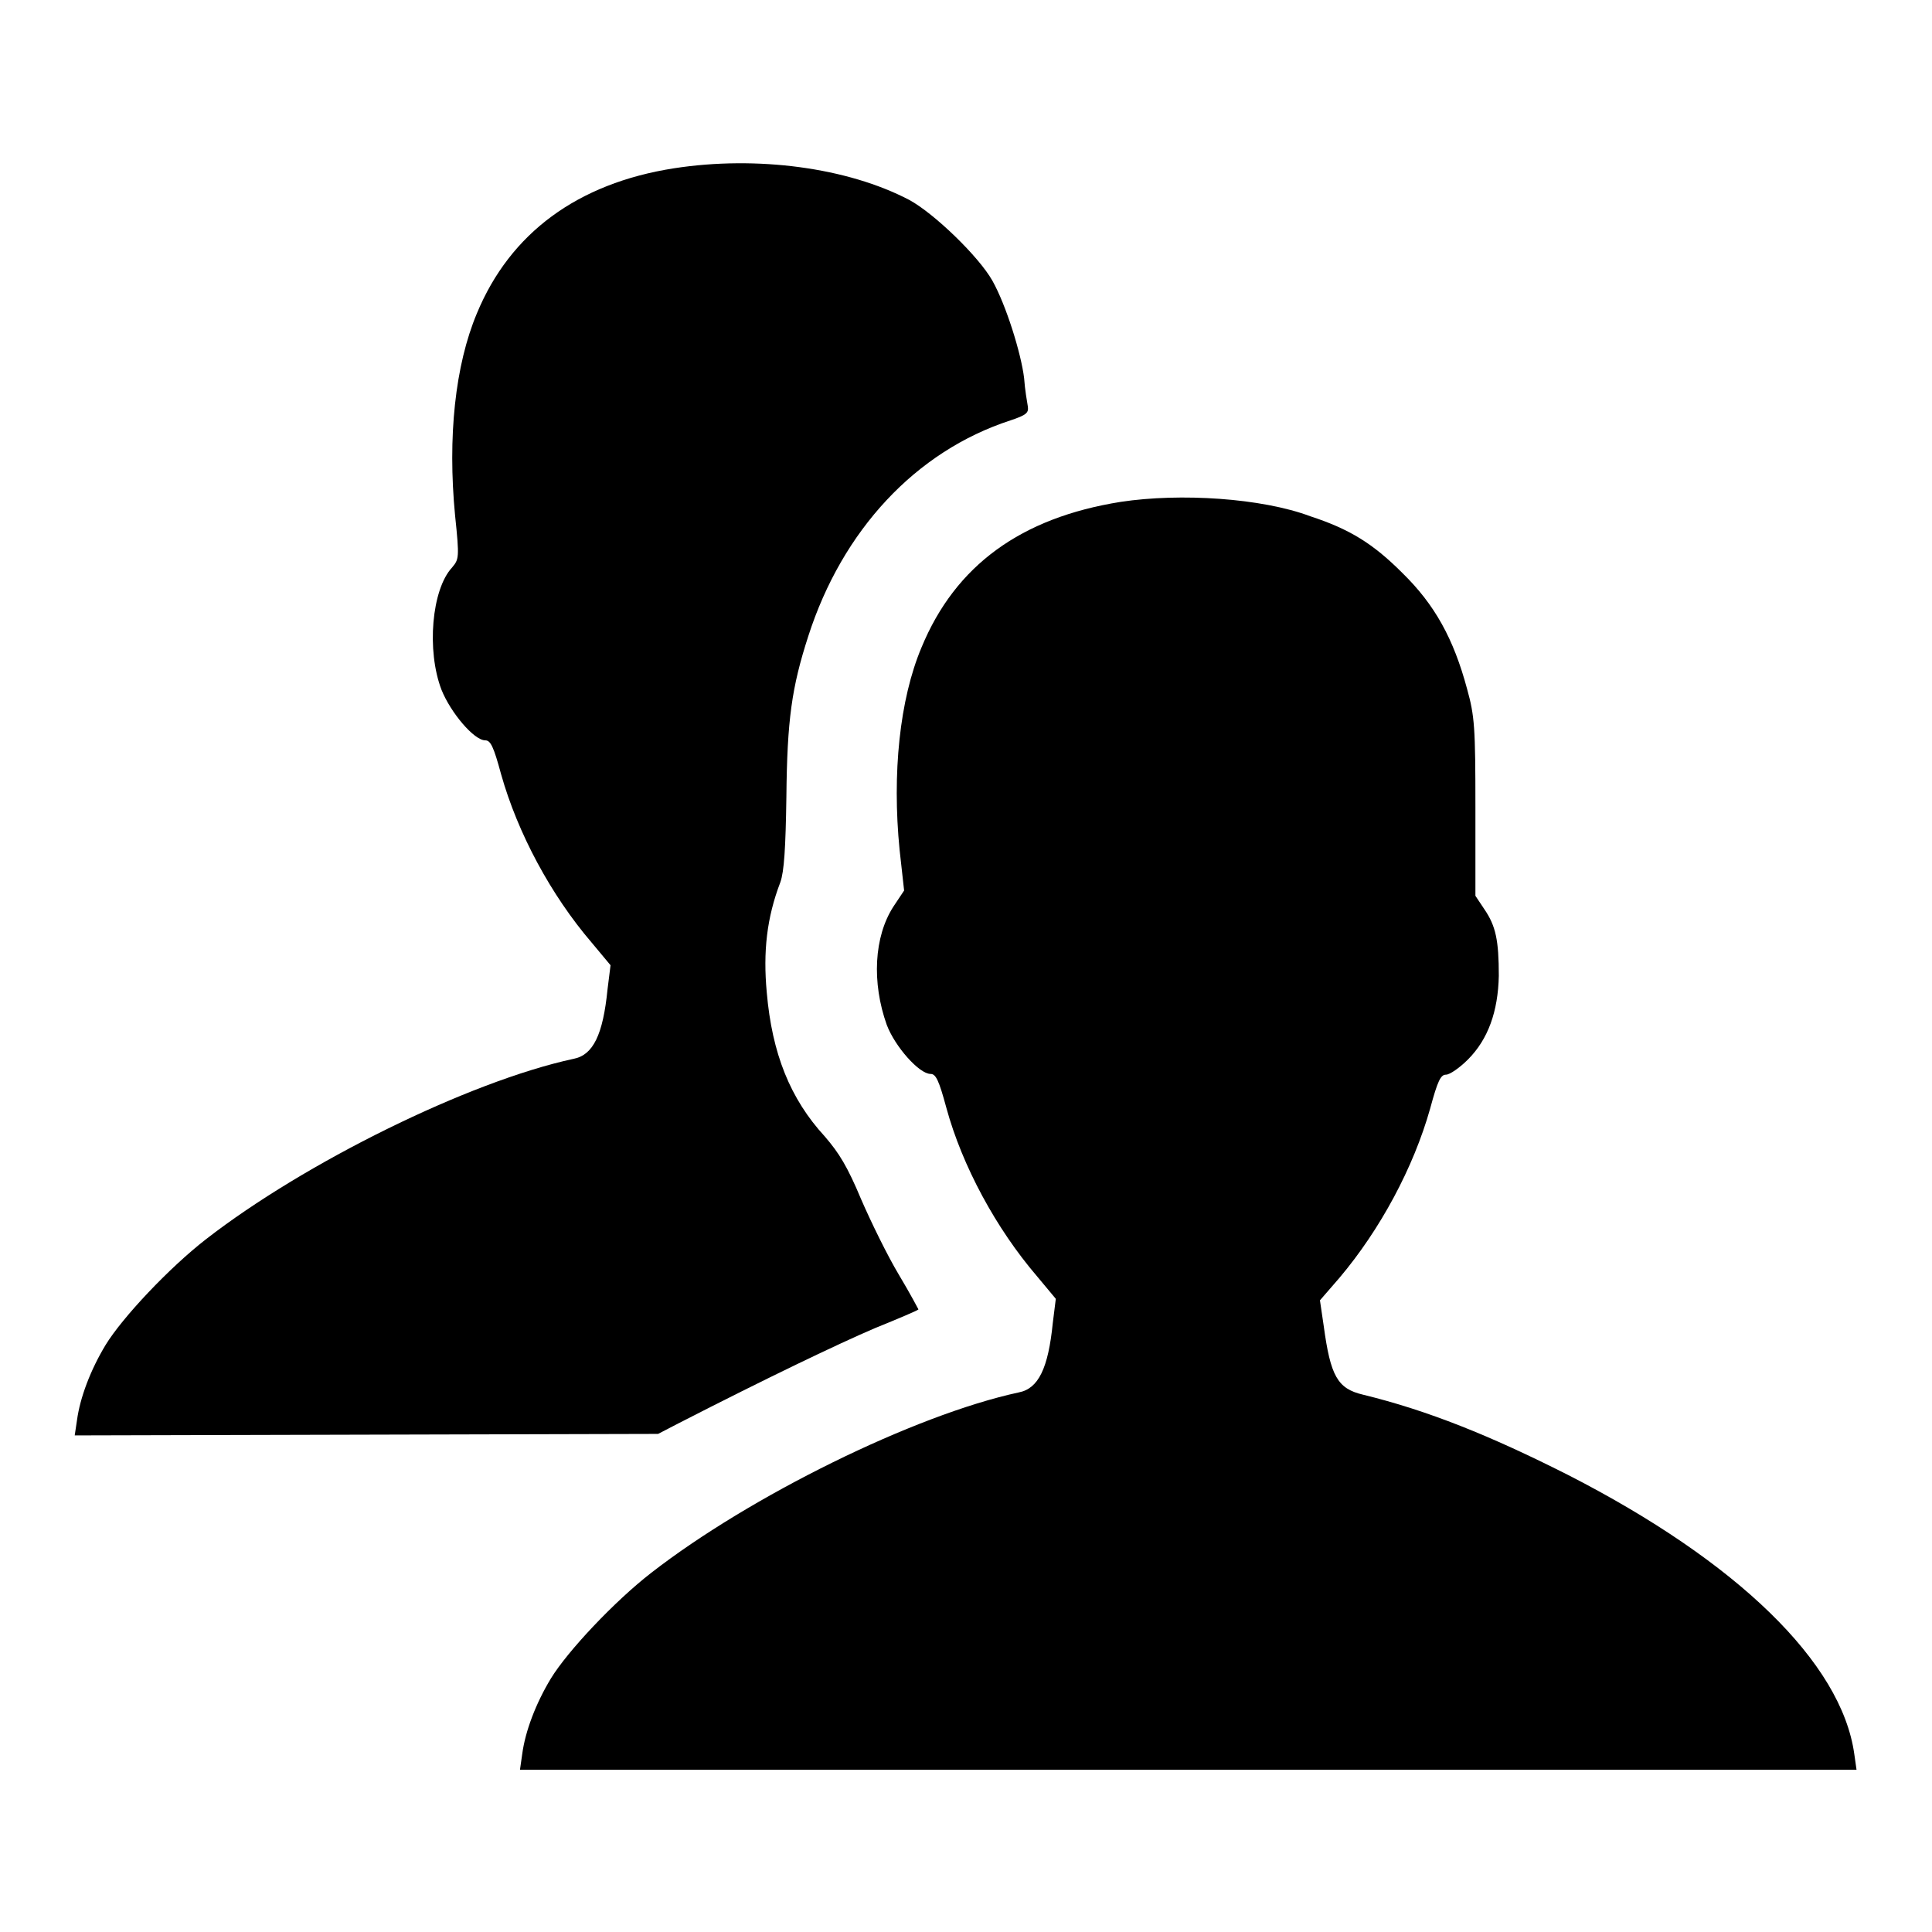
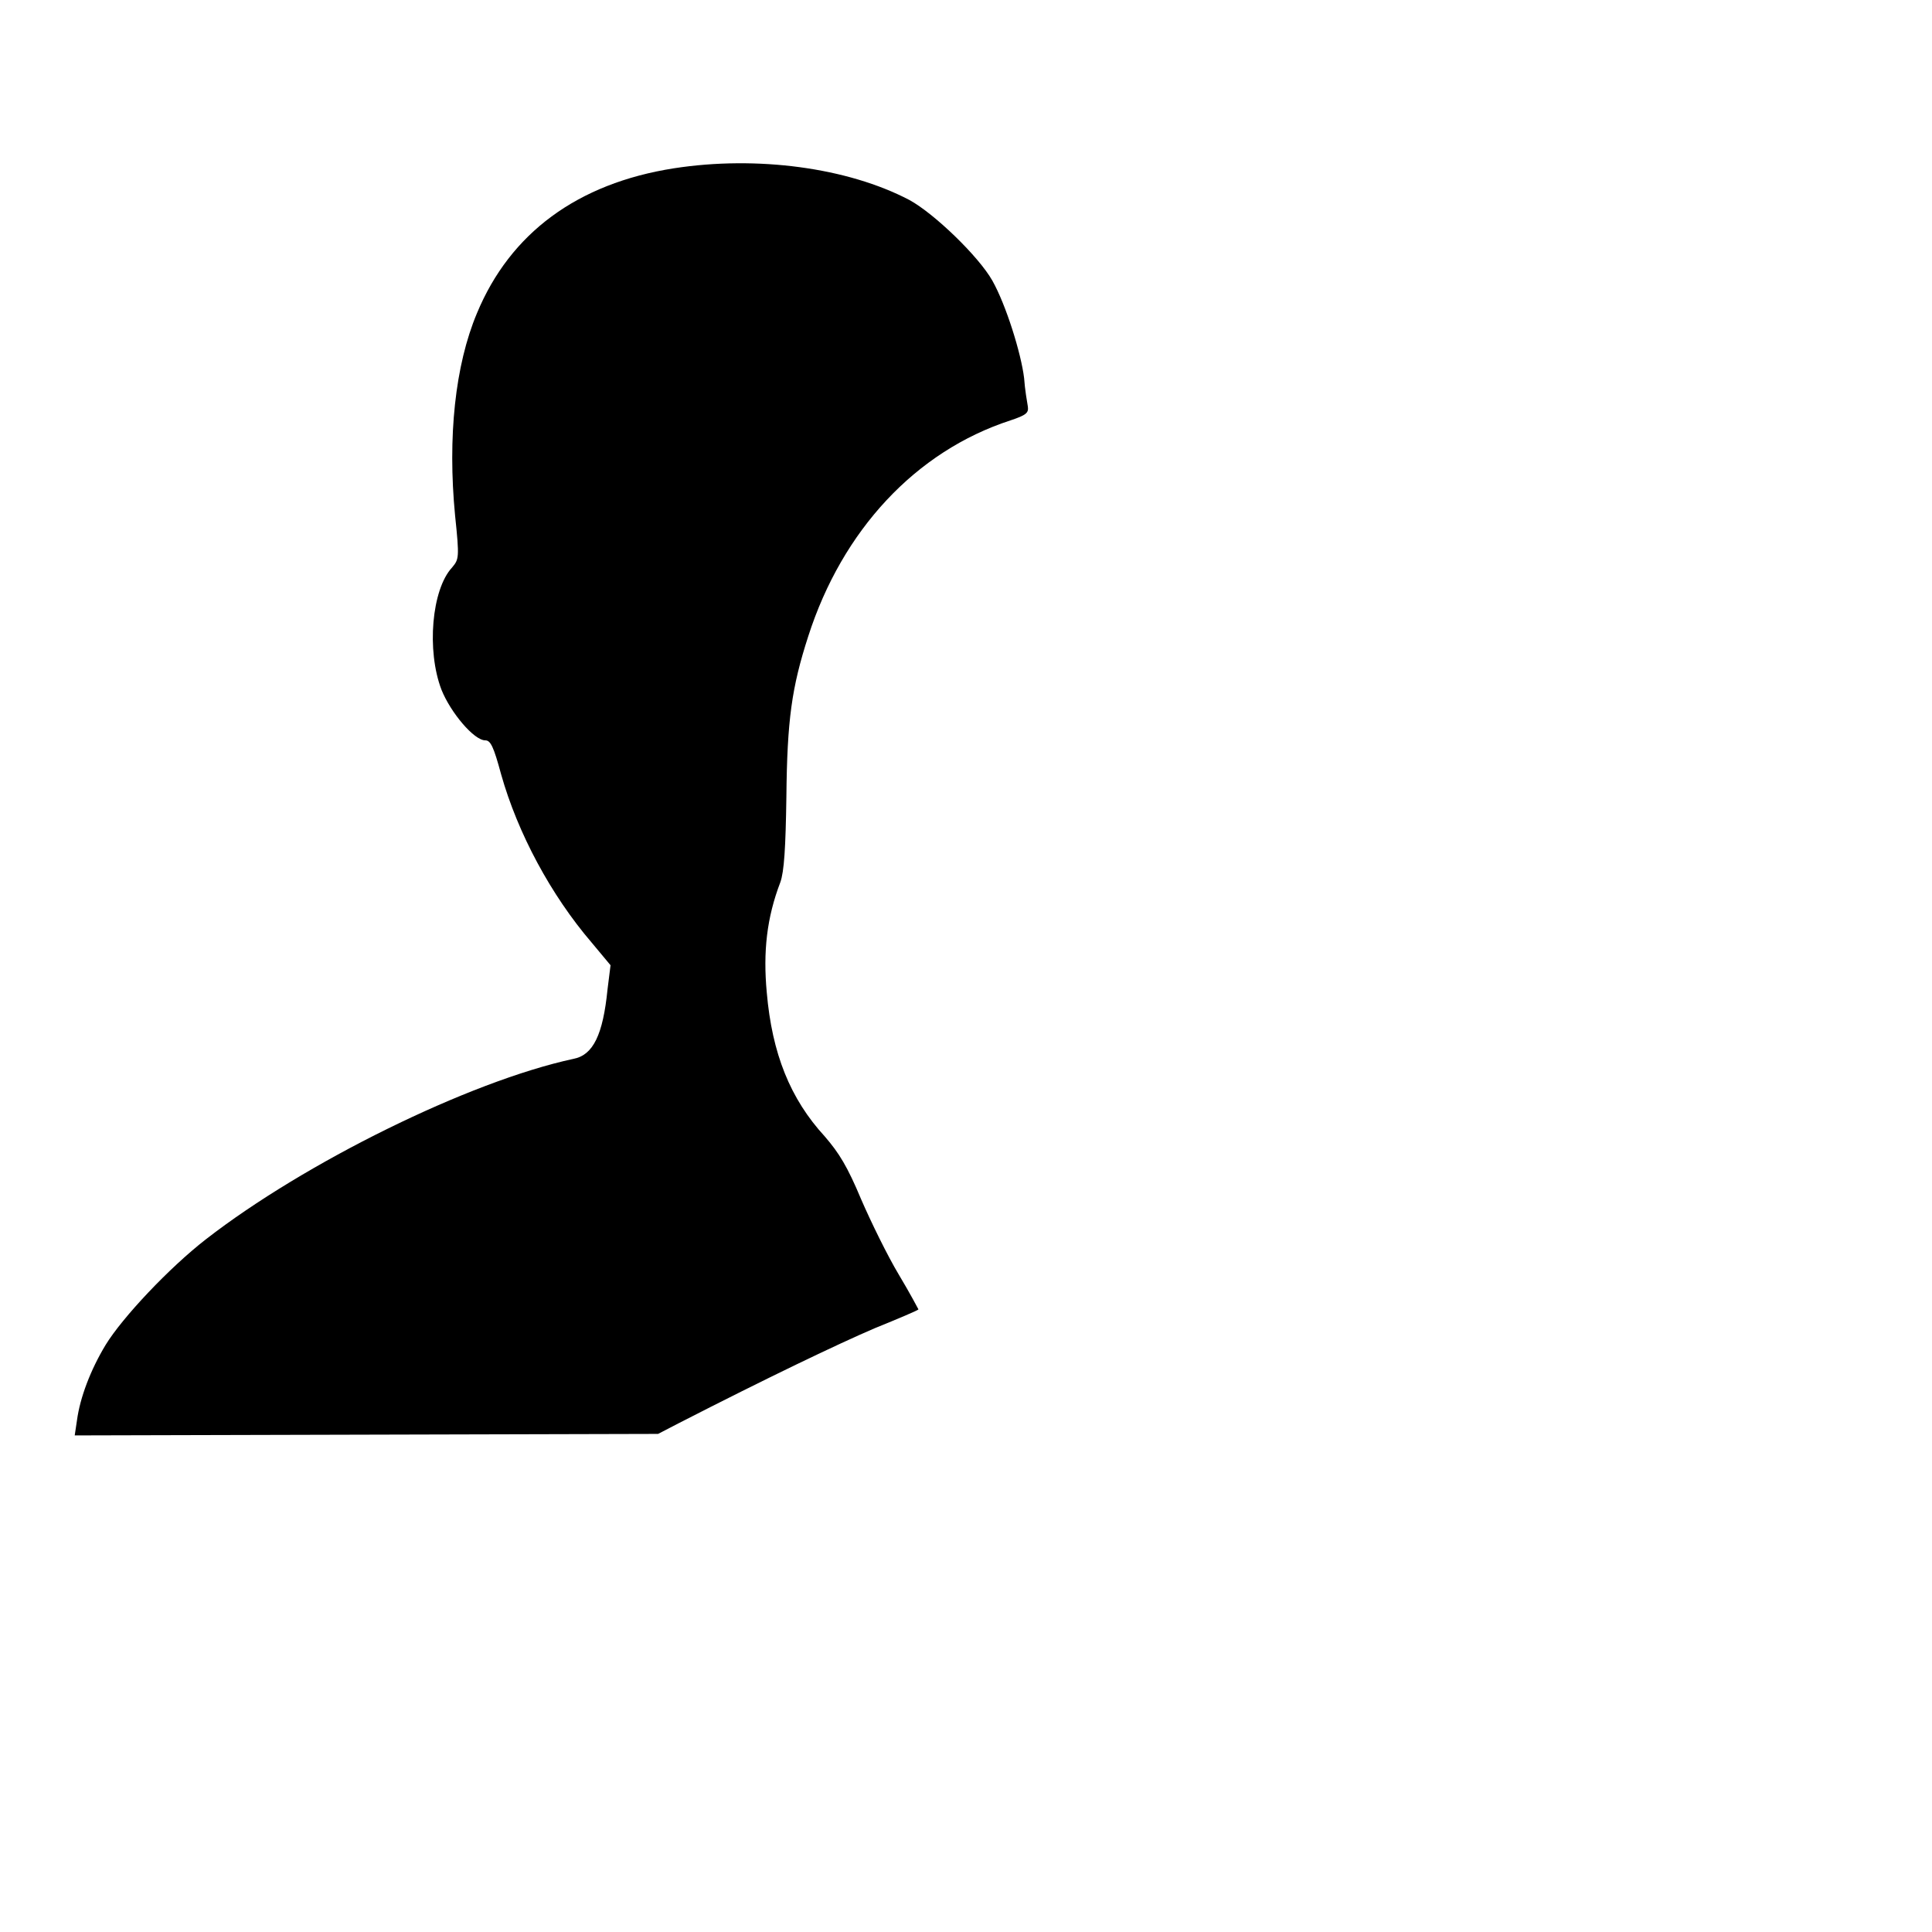
<svg xmlns="http://www.w3.org/2000/svg" version="1.1" x="0px" y="0px" viewBox="0 0 256 256" enable-background="new 0 0 256 256" xml:space="preserve">
  <g>
    <g>
      <g>
        <path fill="#000000" d="M89.3,22.3c-12.8,2-21.7,8.6-26.1,19.2c-2.9,6.9-3.9,16.4-2.9,26.8c0.6,5.7,0.5,5.8-0.4,6.9c-2.7,2.9-3.4,11-1.4,16.2c1.2,3,4.3,6.7,5.8,6.7c0.7,0,1.1,0.8,2.1,4.5c2.2,7.8,6.6,16,12,22.3l2.5,3l-0.4,3.2c-0.6,6-1.9,8.7-4.5,9.2c-13.9,3-35.7,13.8-48.7,23.9c-4.9,3.8-11.1,10.4-13.3,14c-2,3.3-3.4,7-3.8,10l-0.3,2l38.6-0.1l38.7-0.1l2.7-1.4c11.9-6.1,21.1-10.5,26-12.6c3.2-1.3,5.8-2.4,5.8-2.5c0,0-1.1-2.1-2.6-4.6c-1.5-2.5-3.7-7-5-10c-1.8-4.3-2.9-6.1-4.8-8.3c-4.6-5-7-11-7.7-19.1c-0.5-5.4,0-9.9,1.8-14.6c0.5-1.4,0.7-4.5,0.8-11.3c0.1-10.2,0.7-14.5,2.9-21.3c4.5-14,14.2-24.5,26.8-28.6c2.1-0.7,2.4-1,2.3-1.8c-0.1-0.6-0.4-2.3-0.5-3.8c-0.4-3.3-2.4-9.7-4.2-12.9c-1.8-3.2-7.7-8.9-11-10.7C112.3,22.2,100.3,20.6,89.3,22.3z" />
-         <path fill="#000000" d="M148.5,66.5c-13.2,2.1-21.9,8.4-26.4,19.3c-2.9,6.9-3.9,16.7-2.9,26.8l0.6,5.4l-1.4,2.1c-2.6,4-2.9,10.1-0.9,15.7c1.1,2.9,4.3,6.5,5.8,6.5c0.7,0,1.1,0.8,2.1,4.5c2.1,7.7,6.6,16,12,22.3l2.5,3l-0.4,3.2c-0.6,6-1.9,8.7-4.5,9.2c-13.9,3-35.7,13.8-48.7,23.9c-4.9,3.8-11.1,10.4-13.3,14c-2,3.3-3.4,7-3.8,10l-0.3,2.1h88.5H246l-0.3-2.1c-1.7-12.1-15.5-25.5-38-37c-10.3-5.2-18.5-8.5-27.1-10.6c-3.4-0.8-4.3-2.5-5.2-9.1l-0.5-3.4l2.6-3c5.4-6.4,9.8-14.6,12-22.4c1-3.7,1.4-4.5,2.1-4.5c0.5,0,1.8-0.9,2.9-2c2.7-2.7,4-6.4,4.1-11.1c0-4.7-0.4-6.6-1.9-8.8l-1.2-1.8l0-11.7c0-10.6-0.1-12.1-1.1-15.7c-1.8-6.7-4.3-11.2-8.6-15.4c-3.9-3.9-7-5.8-12.2-7.5C167.2,66,156.4,65.3,148.5,66.5z" />
      </g>
    </g>
  </g>
</svg>